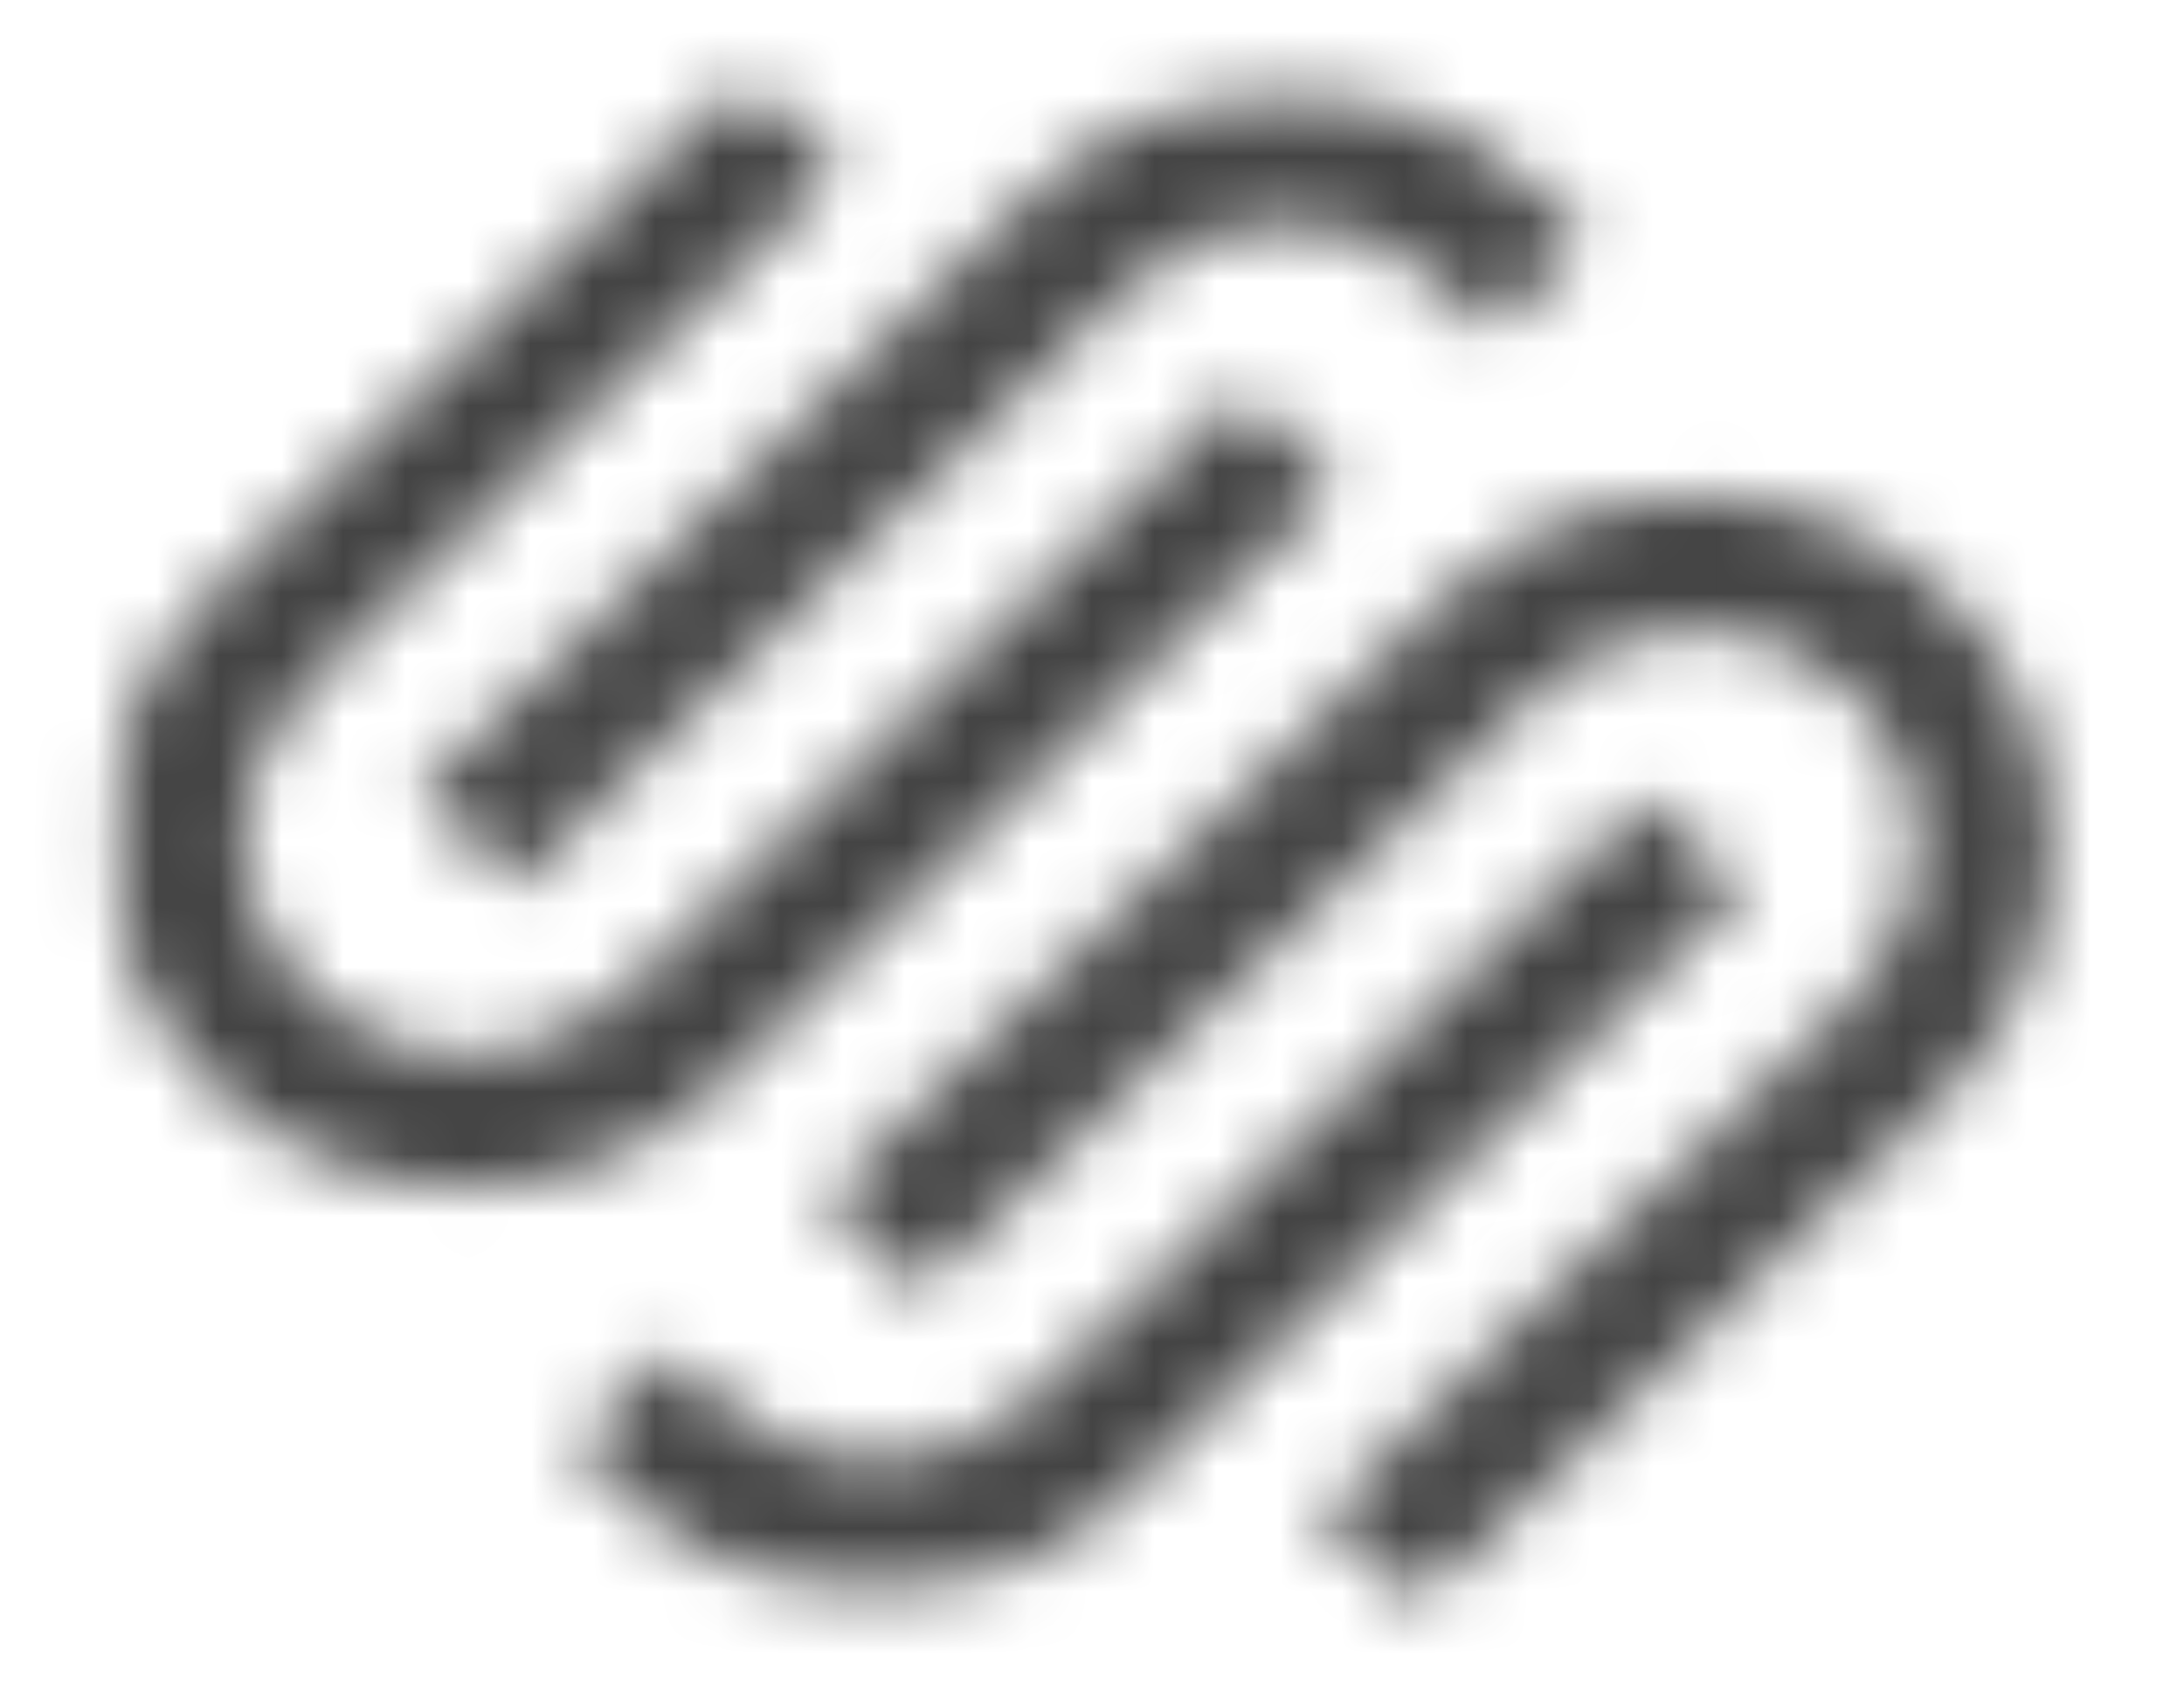
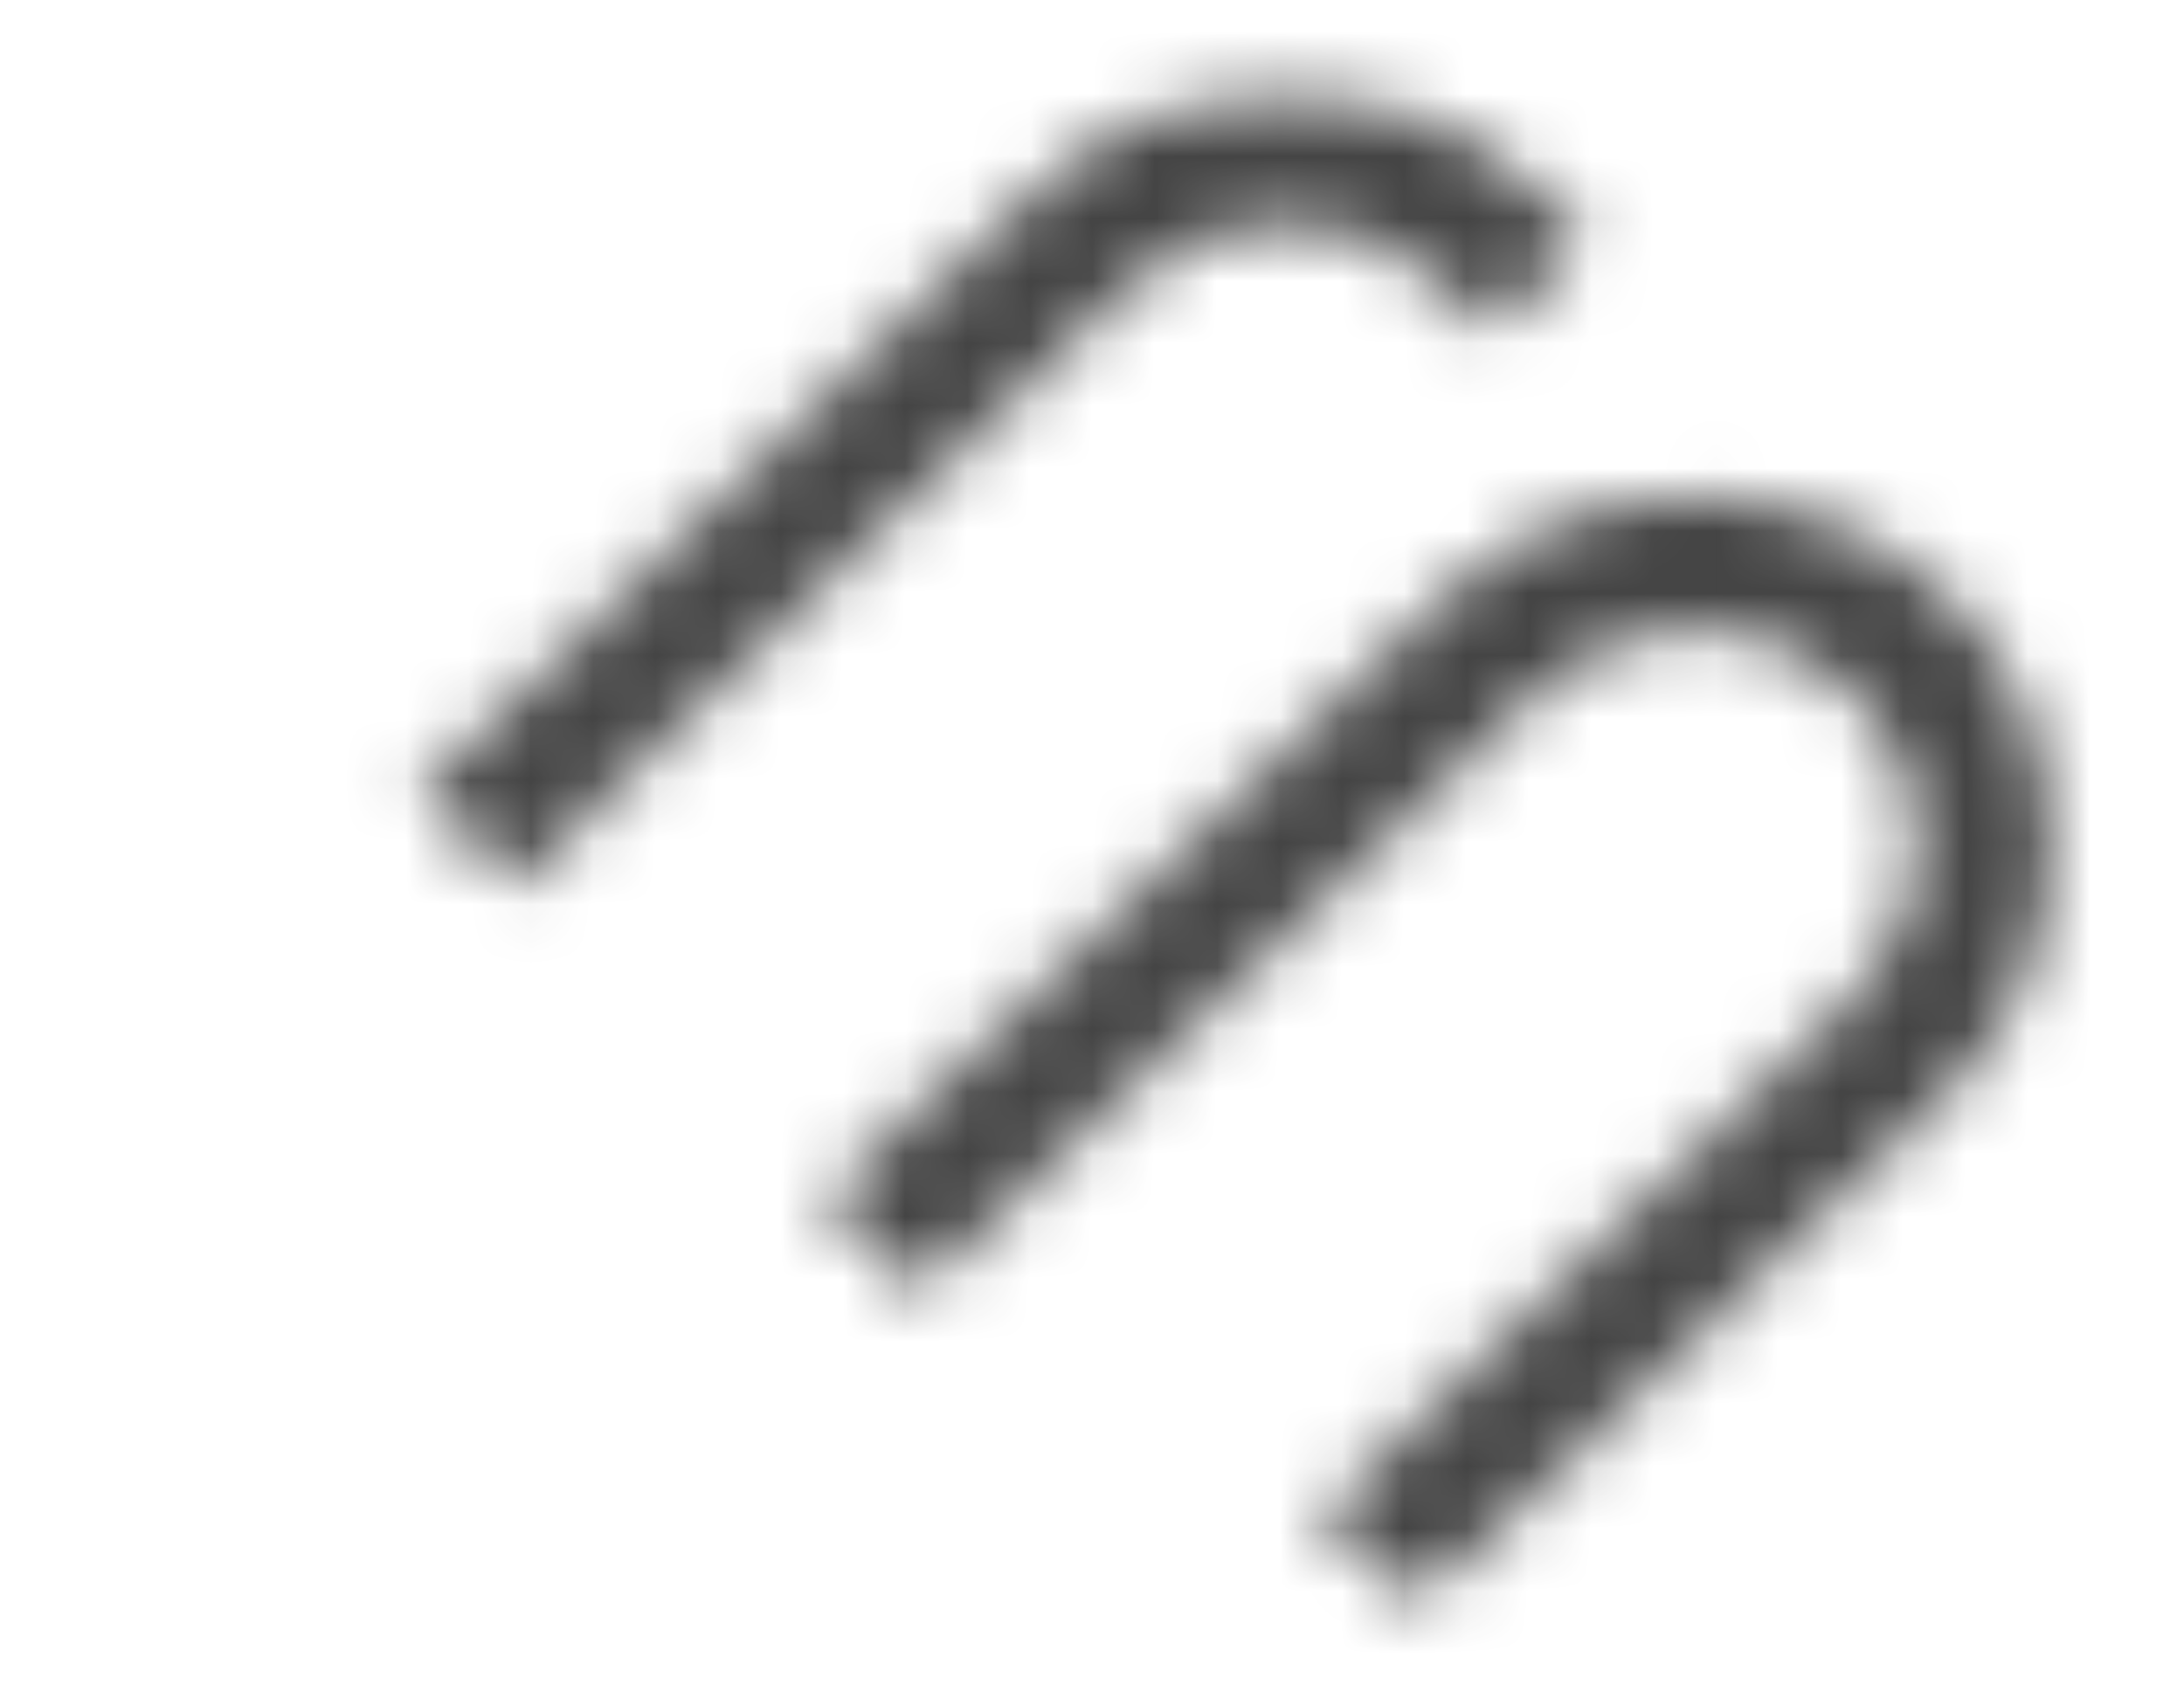
<svg xmlns="http://www.w3.org/2000/svg" width="35" height="27" viewBox="0 0 35 27" fill="none">
  <mask id="mask0_947_1211" style="mask-type:luminance" maskUnits="userSpaceOnUse" x="6" y="1" width="20" height="14">
    <mask id="mask1_947_1211" style="mask-type:luminance" maskUnits="userSpaceOnUse" x="1" y="1" width="32" height="25">
      <path d="M32.932 1.205H1.708V25.794H32.932V1.205Z" fill="white" />
    </mask>
    <g mask="url(#mask1_947_1211)">
      <path d="M8.241 14.223L18.108 4.585C18.778 3.93 19.67 3.57 20.62 3.57C21.57 3.57 22.462 3.929 23.132 4.584L23.901 5.335L25.438 3.833L24.67 3.082C23.59 2.027 22.152 1.446 20.62 1.446C19.088 1.447 17.65 2.027 16.57 3.083L6.704 12.721L8.241 14.223Z" fill="white" />
    </g>
  </mask>
  <g mask="url(#mask0_947_1211)">
    <path d="M26.688 0.241H5.455V15.429H26.688V0.241Z" fill="#444444" />
  </g>
  <mask id="mask2_947_1211" style="mask-type:luminance" maskUnits="userSpaceOnUse" x="1" y="1" width="21" height="19">
    <mask id="mask3_947_1211" style="mask-type:luminance" maskUnits="userSpaceOnUse" x="1" y="1" width="32" height="25">
      <path d="M32.932 1.205H1.708V25.794H32.932V1.205Z" fill="white" />
    </mask>
    <g mask="url(#mask3_947_1211)">
      <path d="M21.442 7.786L19.897 6.286L9.984 15.91C8.592 17.262 6.327 17.262 4.935 15.911C3.543 14.56 3.543 12.36 4.935 11.009L13.489 2.705L11.944 1.205L3.391 9.509C1.147 11.688 1.147 15.233 3.391 17.411C4.476 18.464 5.921 19.044 7.459 19.044C8.998 19.044 10.444 18.464 11.529 17.41L21.442 7.786Z" fill="white" />
    </g>
  </mask>
  <g mask="url(#mask2_947_1211)">
-     <path d="M22.691 0H0.459V20.25H22.691V0Z" fill="#444444" />
-   </g>
+     </g>
  <mask id="mask4_947_1211" style="mask-type:luminance" maskUnits="userSpaceOnUse" x="13" y="7" width="20" height="19">
    <mask id="mask5_947_1211" style="mask-type:luminance" maskUnits="userSpaceOnUse" x="1" y="1" width="32" height="25">
-       <path d="M32.932 1.205H1.708V25.794H32.932V1.205Z" fill="white" />
+       <path d="M32.932 1.205H1.708V25.794H32.932Z" fill="white" />
    </mask>
    <g mask="url(#mask5_947_1211)">
      <path d="M31.249 9.589C30.165 8.535 28.72 7.955 27.18 7.955C25.641 7.955 24.196 8.536 23.111 9.589L13.198 19.213L14.743 20.713L24.656 11.089C26.048 9.737 28.313 9.738 29.704 11.089C30.378 11.742 30.748 12.612 30.748 13.539C30.748 14.466 30.378 15.337 29.704 15.991L21.151 24.295L22.696 25.794L31.249 17.491C33.493 15.312 33.493 11.767 31.249 9.589Z" fill="white" />
    </g>
  </mask>
  <g mask="url(#mask4_947_1211)">
    <path d="M34.181 6.75H11.95V27H34.181V6.75Z" fill="#444444" />
  </g>
  <mask id="mask6_947_1211" style="mask-type:luminance" maskUnits="userSpaceOnUse" x="9" y="12" width="19" height="14">
    <mask id="mask7_947_1211" style="mask-type:luminance" maskUnits="userSpaceOnUse" x="1" y="1" width="32" height="25">
      <path d="M32.932 1.205H1.708V25.794H32.932V1.205Z" fill="white" />
    </mask>
    <g mask="url(#mask7_947_1211)">
-       <path d="M26.399 12.777L16.533 22.415C15.147 23.768 12.893 23.769 11.508 22.415L10.739 21.664L9.202 23.166L9.97 23.917C11.05 24.972 12.488 25.553 14.021 25.553C15.552 25.553 16.99 24.972 18.07 23.917L27.936 14.279L26.399 12.777Z" fill="white" />
-     </g>
+       </g>
  </mask>
  <g mask="url(#mask6_947_1211)">
-     <path d="M29.185 11.571H7.953V26.759H29.185V11.571Z" fill="#444444" />
-   </g>
+     </g>
</svg>